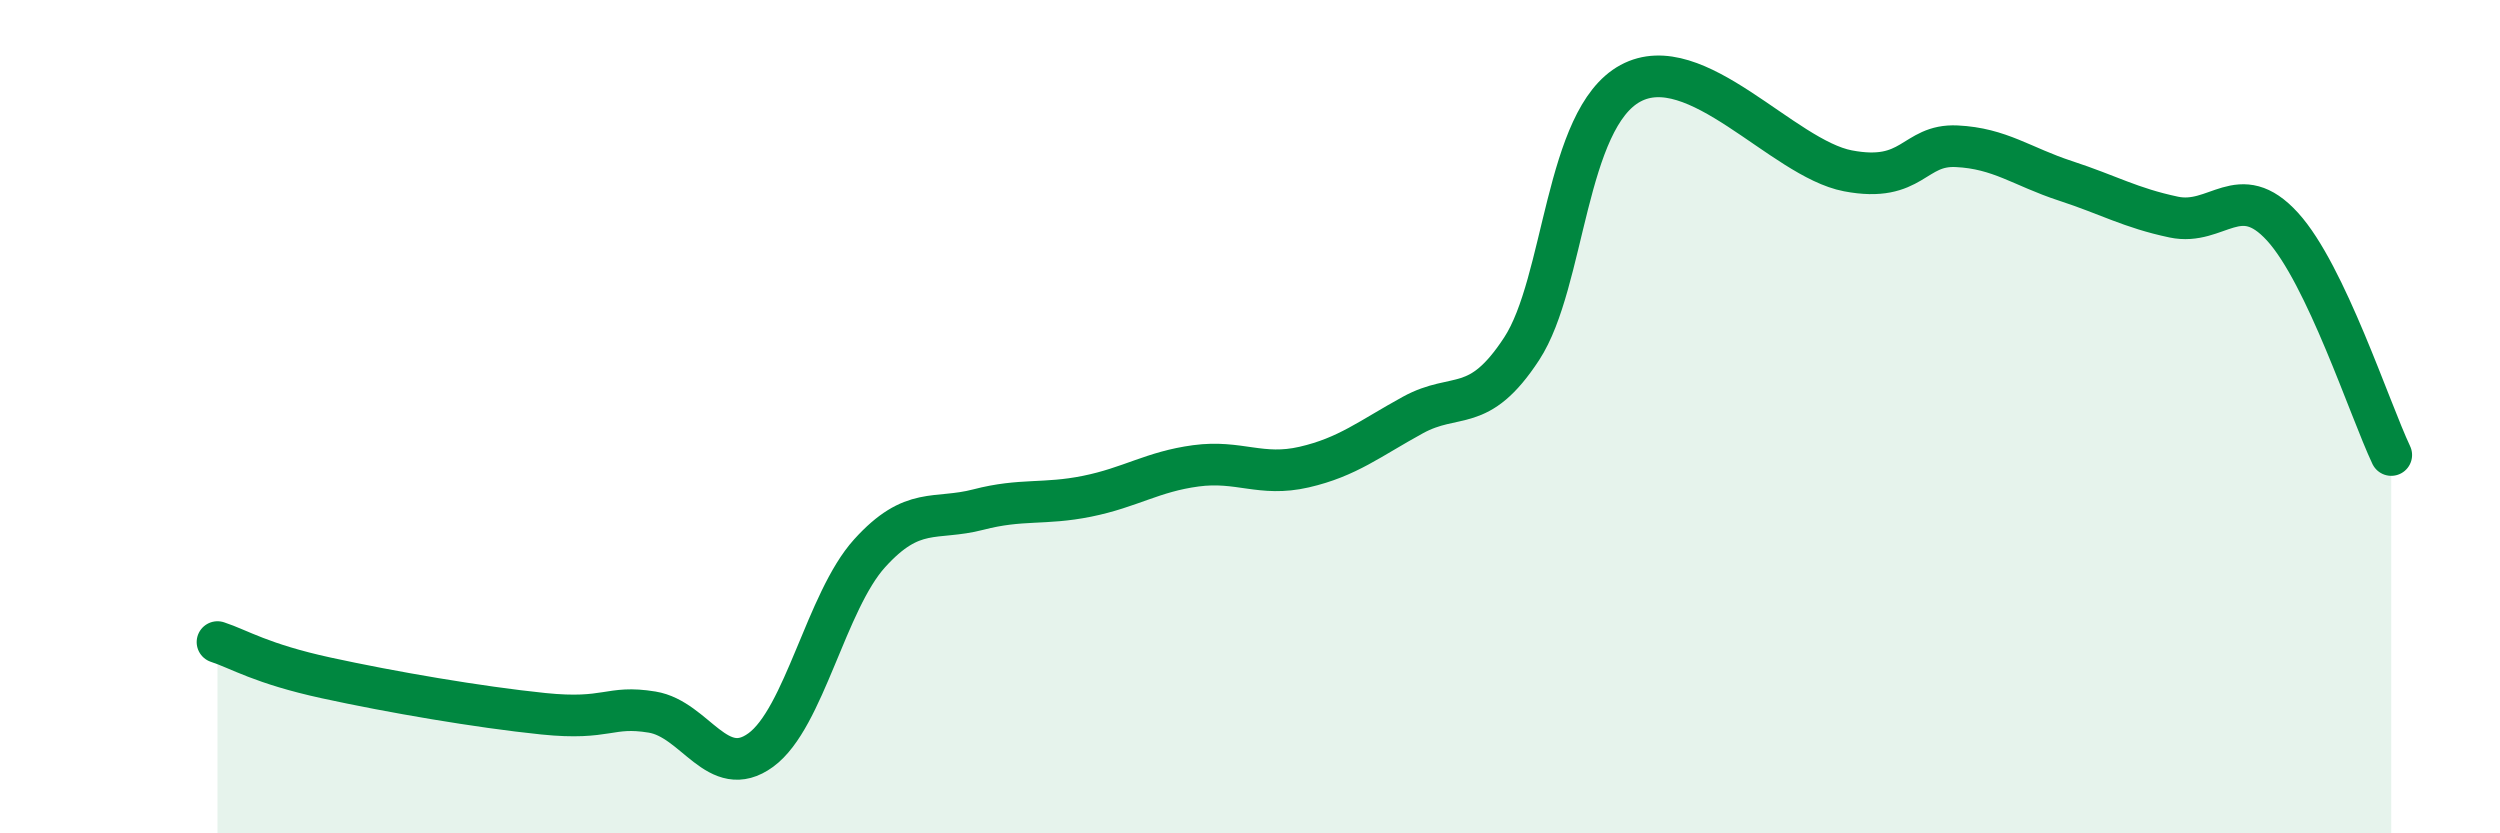
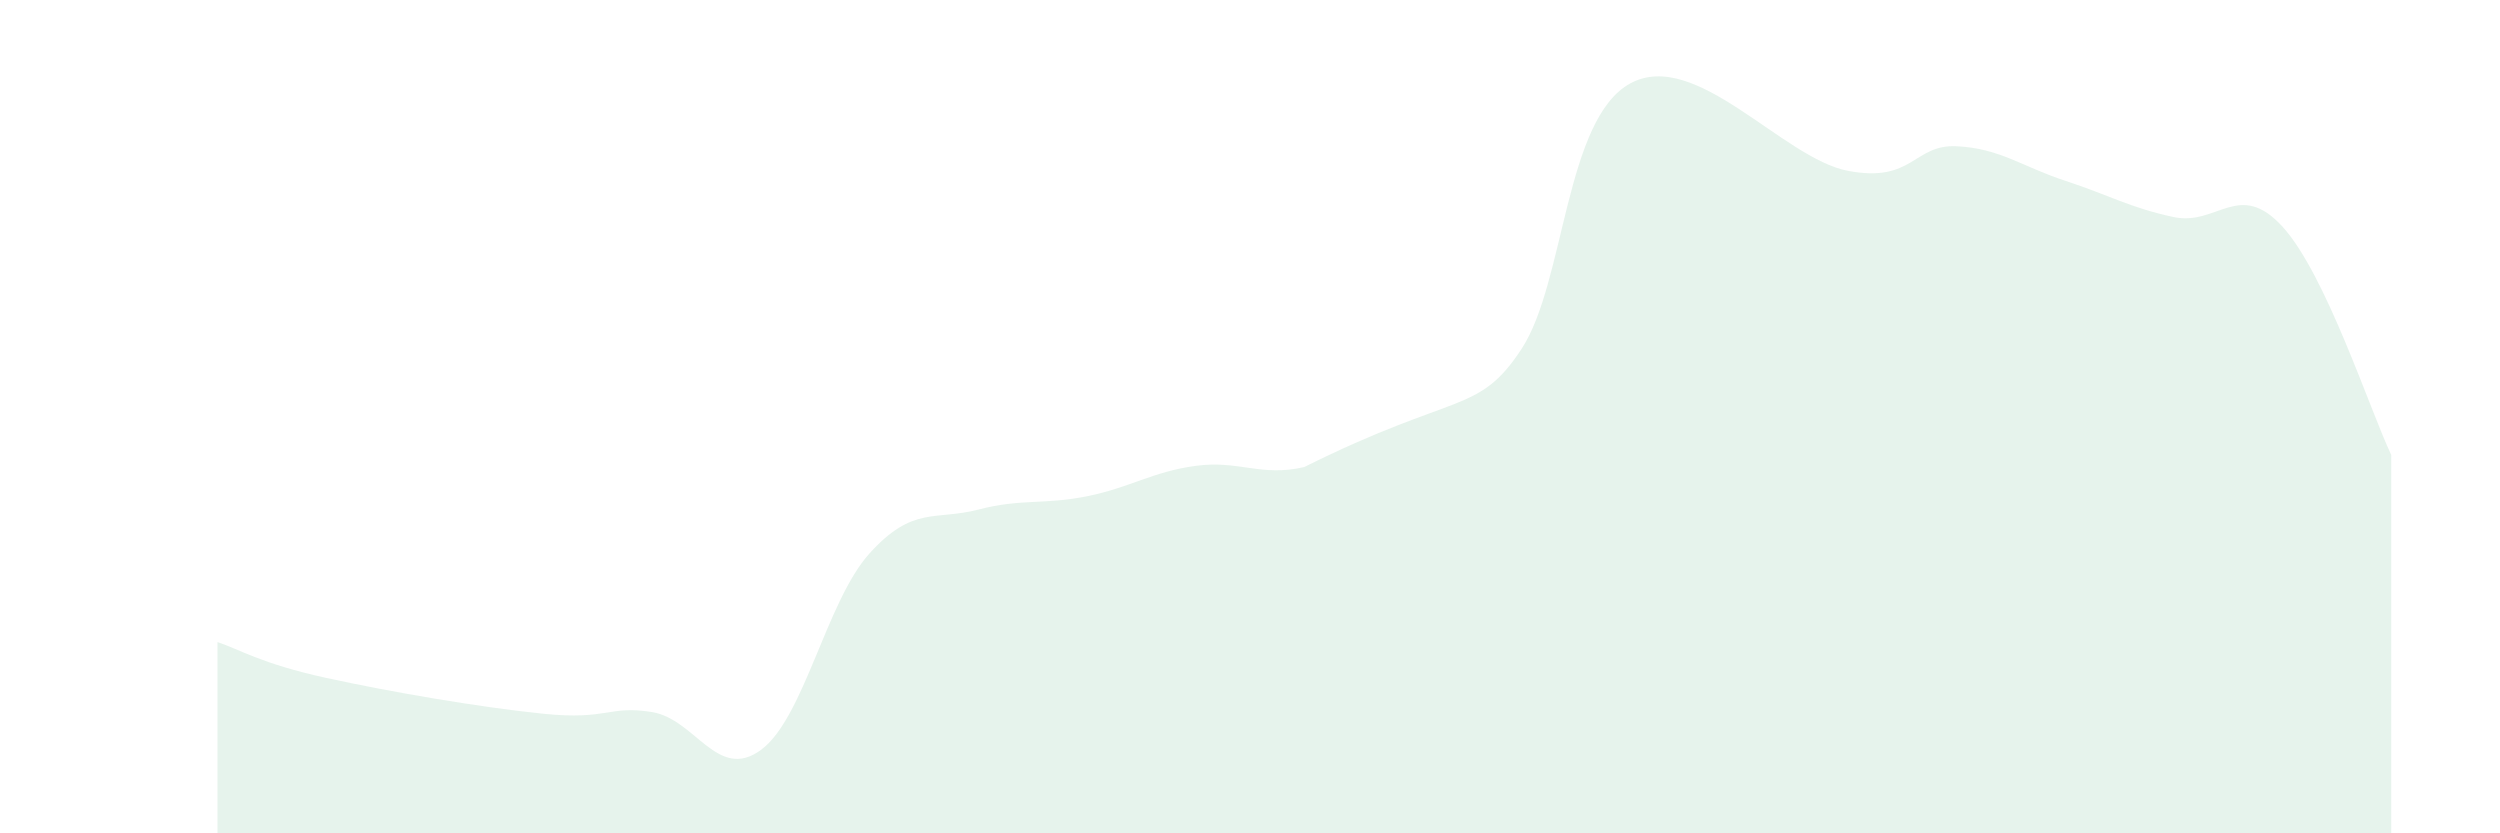
<svg xmlns="http://www.w3.org/2000/svg" width="60" height="20" viewBox="0 0 60 20">
-   <path d="M 5.22,15.41 C 5.74,15.58 6.27,15.93 7.83,16.27 C 9.39,16.61 11.48,16.97 13.04,17.13 C 14.6,17.29 14.61,16.92 15.65,17.09 C 16.69,17.26 17.22,18.76 18.26,18 C 19.3,17.24 19.83,14.43 20.87,13.28 C 21.91,12.13 22.44,12.5 23.48,12.23 C 24.52,11.96 25.05,12.12 26.09,11.91 C 27.13,11.7 27.66,11.32 28.7,11.18 C 29.74,11.04 30.26,11.45 31.3,11.21 C 32.34,10.97 32.87,10.53 33.91,9.96 C 34.95,9.39 35.48,9.96 36.52,8.37 C 37.56,6.78 37.56,2.85 39.13,2 C 40.7,1.15 42.78,3.8 44.35,4.1 C 45.92,4.4 45.92,3.46 46.96,3.51 C 48,3.56 48.53,4 49.57,4.34 C 50.61,4.68 51.13,4.99 52.17,5.21 C 53.21,5.43 53.74,4.3 54.78,5.44 C 55.82,6.58 56.87,9.82 57.39,10.92L57.39 20L5.22 20Z" fill="#008740" opacity="0.1" stroke-linecap="round" stroke-linejoin="round" />
-   <path d="M 5.22,15.41 C 5.74,15.58 6.27,15.93 7.83,16.27 C 9.39,16.61 11.48,16.97 13.04,17.13 C 14.6,17.29 14.61,16.92 15.65,17.09 C 16.69,17.26 17.22,18.76 18.26,18 C 19.3,17.24 19.83,14.43 20.87,13.28 C 21.91,12.13 22.44,12.5 23.48,12.23 C 24.52,11.96 25.05,12.12 26.09,11.91 C 27.13,11.7 27.66,11.32 28.7,11.18 C 29.74,11.04 30.26,11.45 31.3,11.21 C 32.34,10.97 32.87,10.53 33.91,9.96 C 34.95,9.39 35.48,9.96 36.52,8.37 C 37.56,6.78 37.56,2.85 39.13,2 C 40.7,1.15 42.78,3.8 44.35,4.1 C 45.92,4.4 45.92,3.46 46.96,3.51 C 48,3.56 48.53,4 49.57,4.34 C 50.61,4.68 51.13,4.99 52.17,5.21 C 53.21,5.43 53.74,4.3 54.78,5.44 C 55.82,6.58 56.87,9.82 57.39,10.92" stroke="#008740" stroke-width="1" fill="none" stroke-linecap="round" stroke-linejoin="round" />
+   <path d="M 5.22,15.41 C 5.74,15.58 6.27,15.93 7.83,16.27 C 9.39,16.61 11.48,16.97 13.04,17.13 C 14.6,17.29 14.61,16.92 15.65,17.09 C 16.69,17.26 17.22,18.76 18.26,18 C 19.3,17.24 19.83,14.43 20.87,13.28 C 21.91,12.13 22.44,12.5 23.48,12.23 C 24.52,11.96 25.05,12.12 26.09,11.91 C 27.13,11.7 27.66,11.32 28.7,11.18 C 29.74,11.04 30.26,11.45 31.3,11.21 C 34.95,9.39 35.48,9.96 36.52,8.37 C 37.56,6.78 37.56,2.85 39.13,2 C 40.7,1.15 42.78,3.8 44.35,4.1 C 45.92,4.4 45.92,3.46 46.96,3.51 C 48,3.56 48.53,4 49.57,4.34 C 50.61,4.68 51.13,4.99 52.17,5.21 C 53.21,5.43 53.74,4.3 54.78,5.44 C 55.82,6.58 56.87,9.82 57.39,10.92L57.39 20L5.22 20Z" fill="#008740" opacity="0.1" stroke-linecap="round" stroke-linejoin="round" />
</svg>